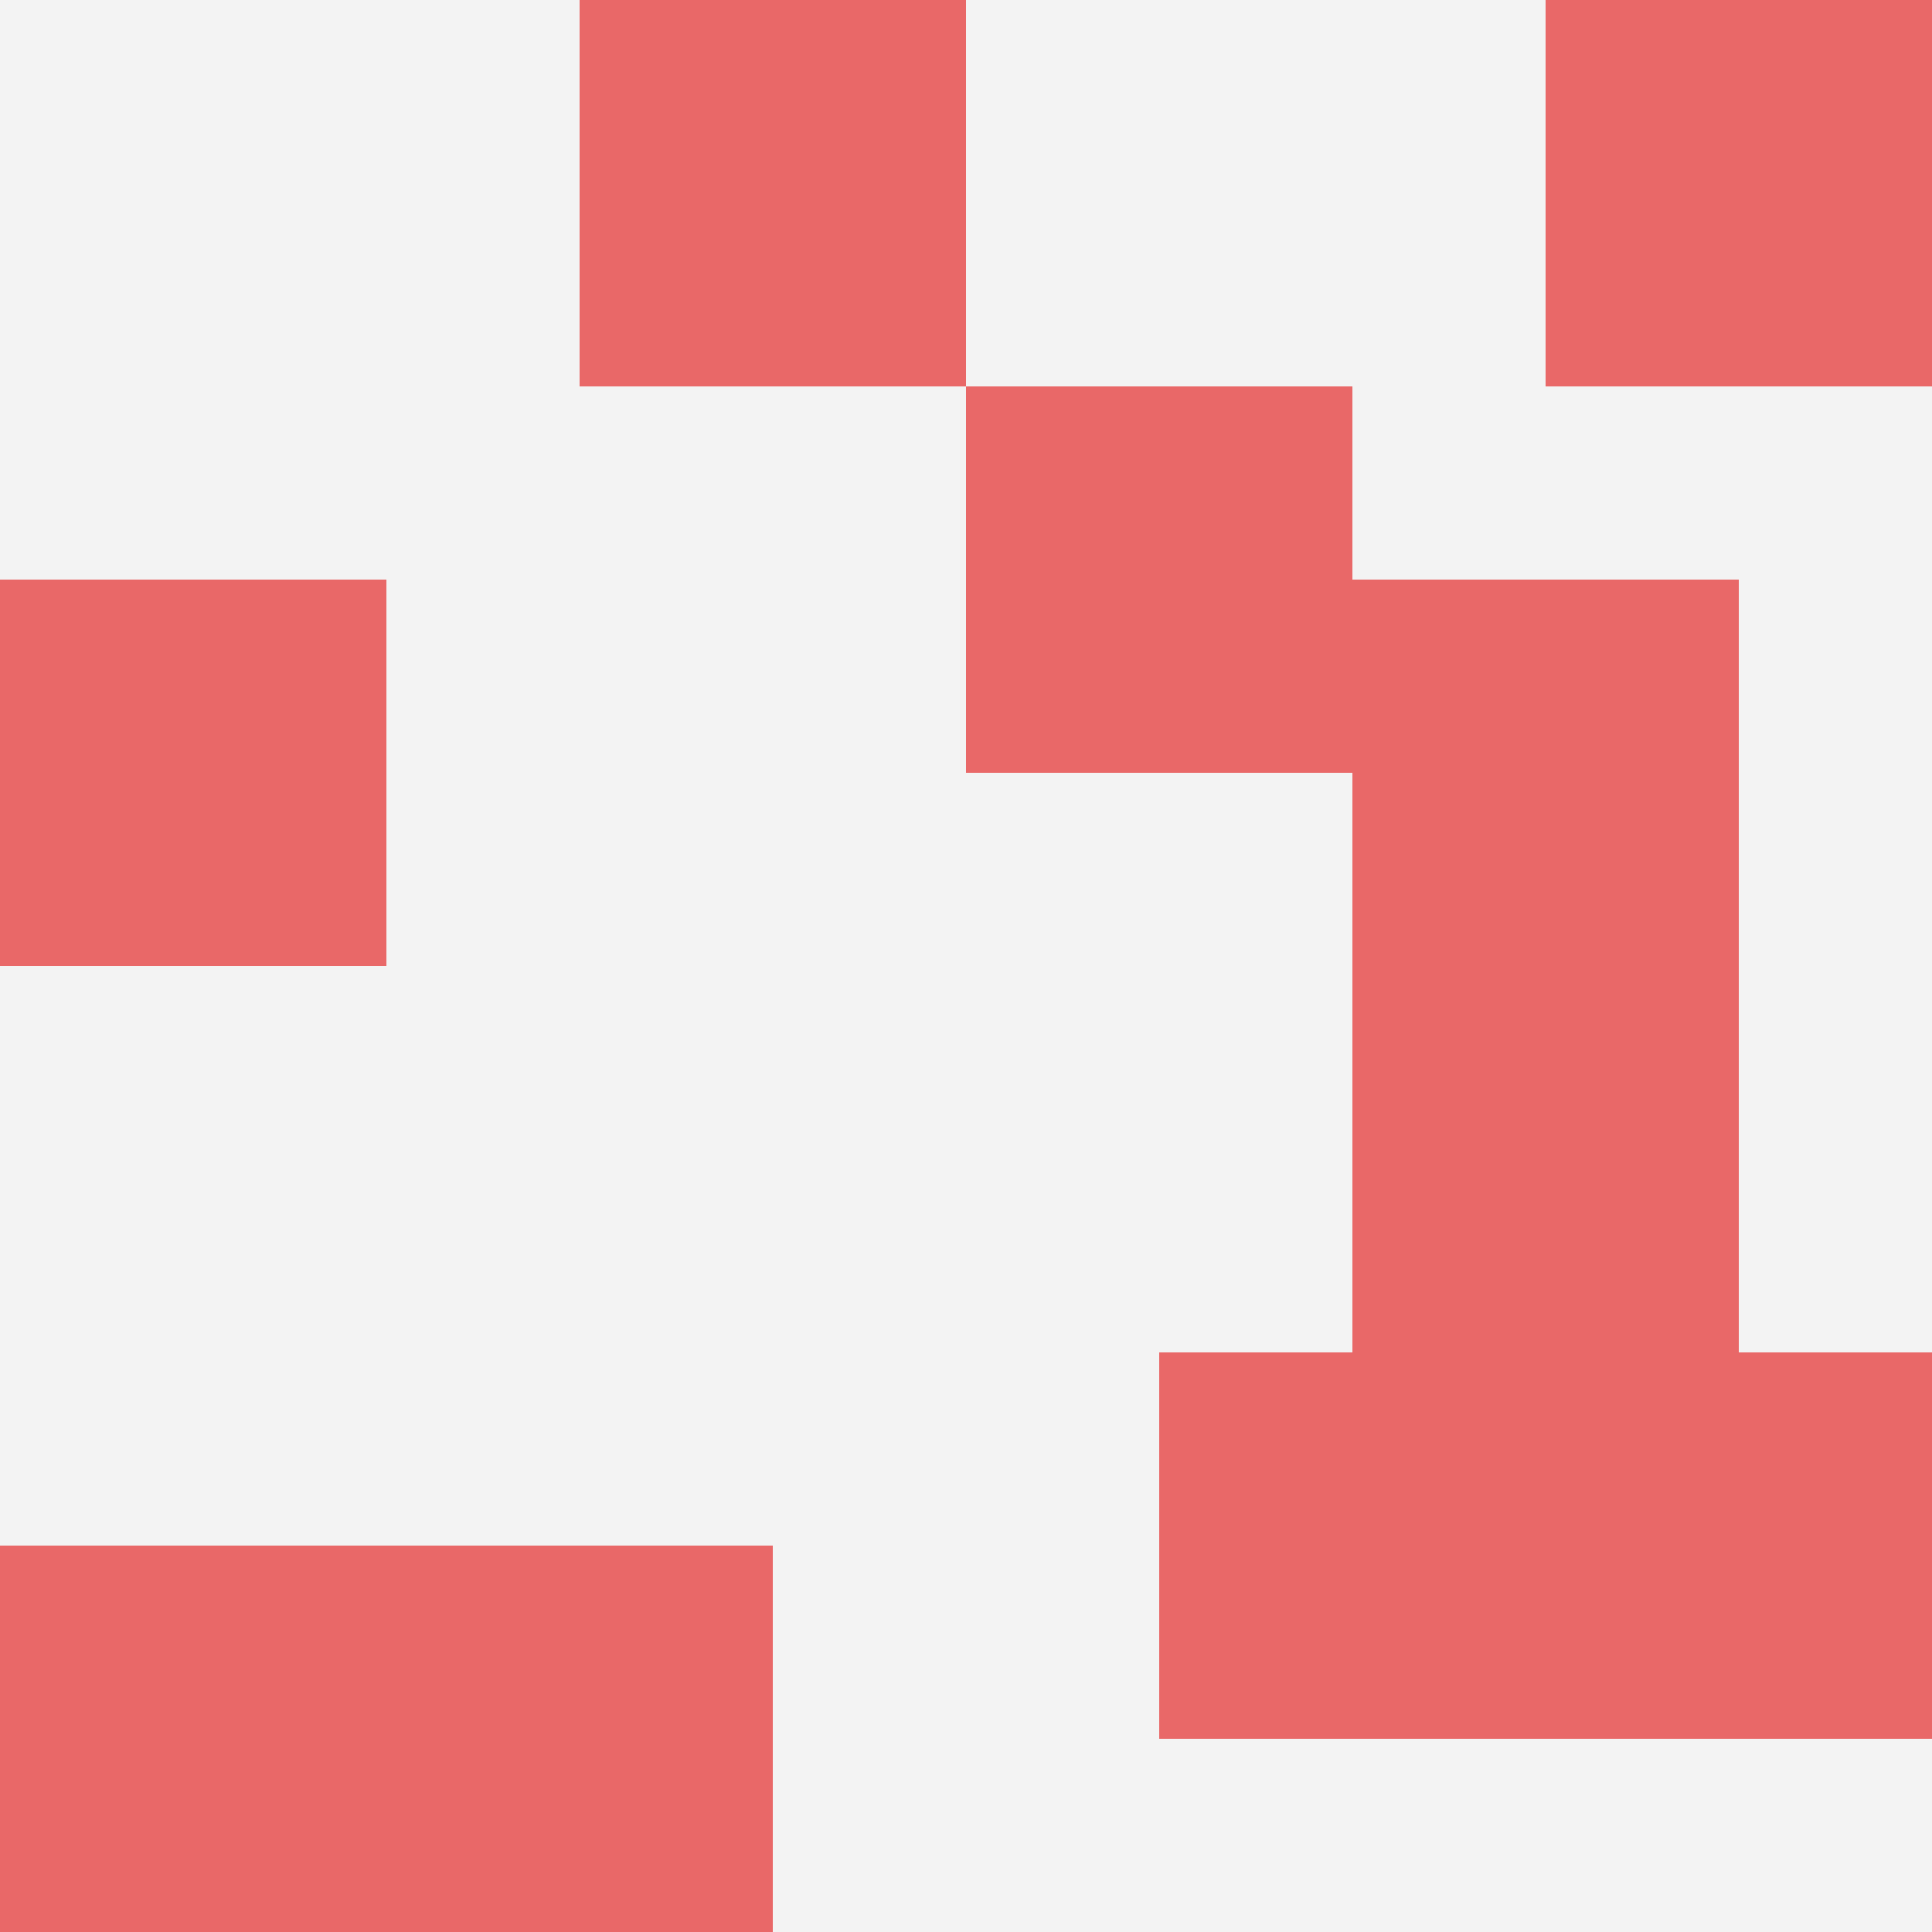
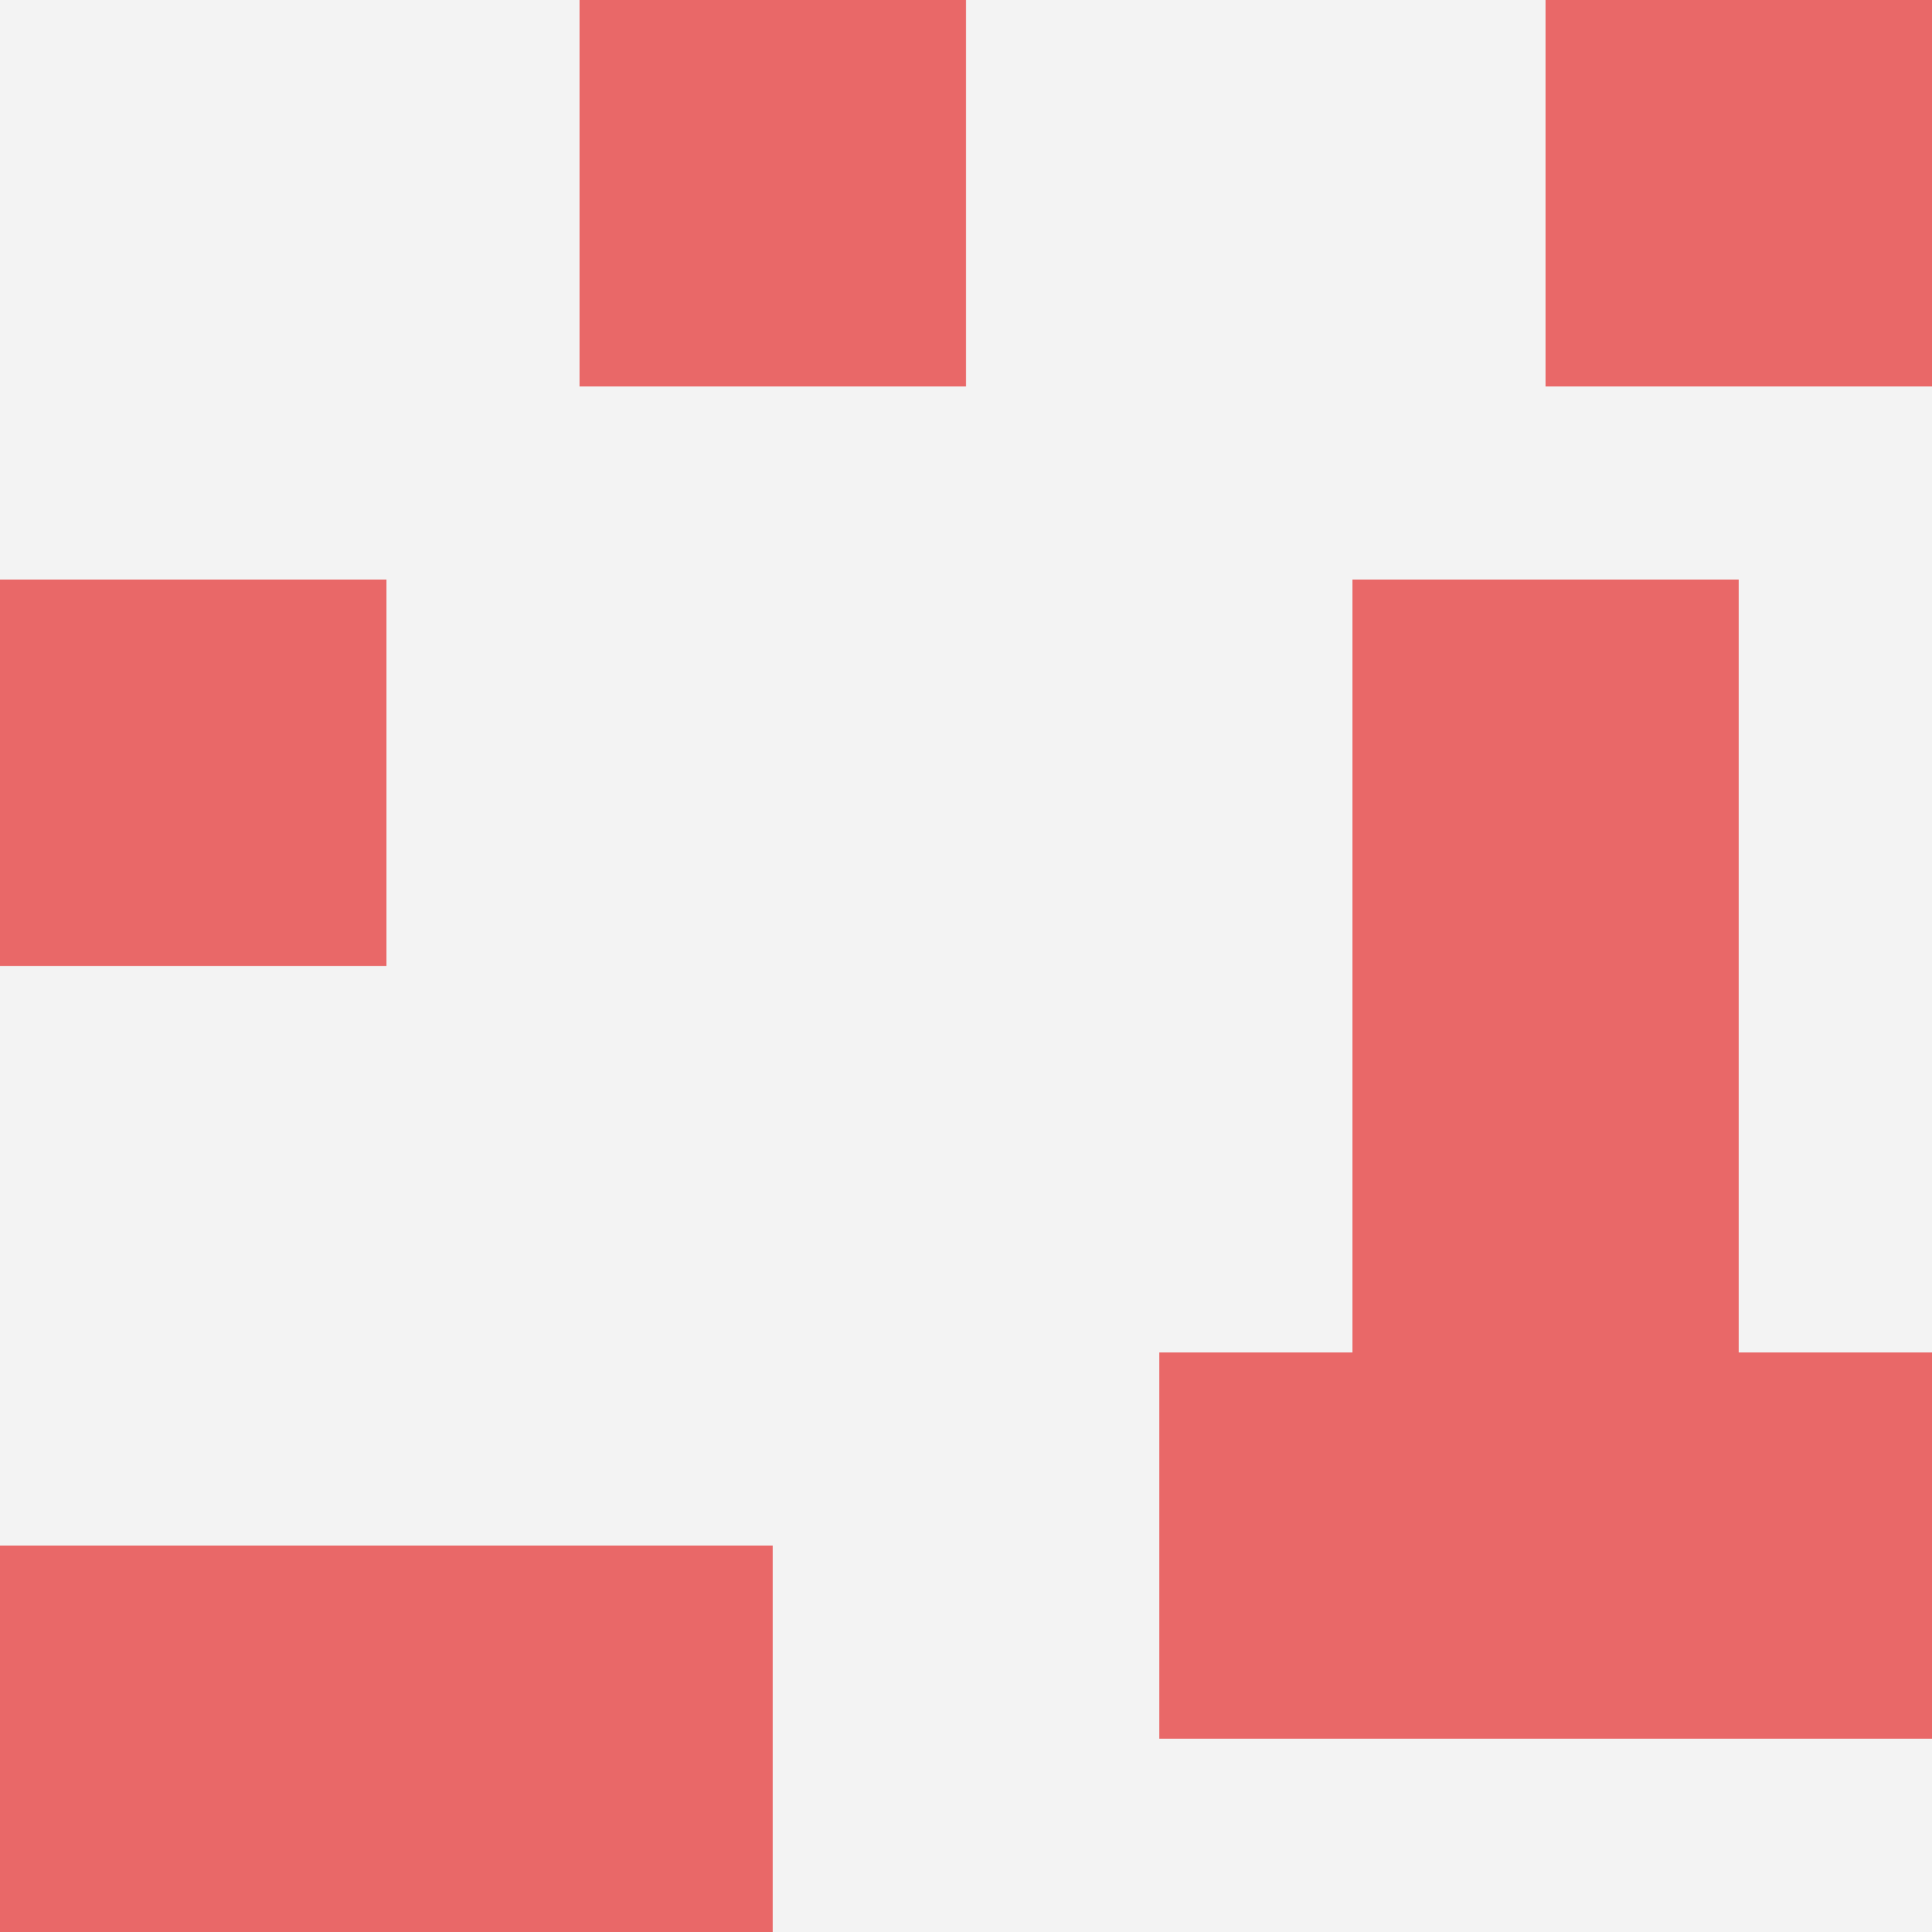
<svg xmlns="http://www.w3.org/2000/svg" id="ten-svg" preserveAspectRatio="xMinYMin meet" viewBox="0 0 10 10">
  <rect x="0" y="0" width="10" height="10" fill="#F3F3F3" />
  <rect class="t" x="2" y="8" />
  <rect class="t" x="7" y="5" />
  <rect class="t" x="8" y="0" />
  <rect class="t" x="3" y="0" />
  <rect class="t" x="6" y="7" />
  <rect class="t" x="0" y="8" />
  <rect class="t" x="0" y="3" />
  <rect class="t" x="7" y="3" />
  <rect class="t" x="8" y="7" />
-   <rect class="t" x="5" y="2" />
  <style>.t{width:2px;height:2px;fill:#E96868} #ten-svg{shape-rendering:crispedges;}</style>
</svg>